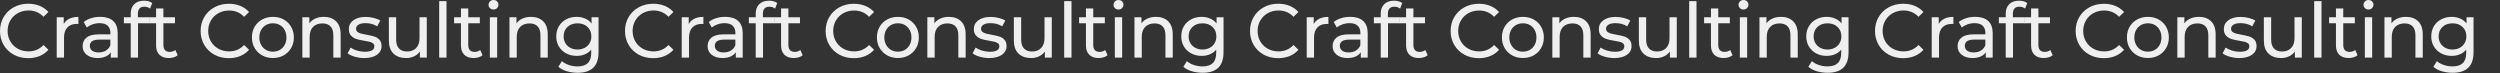
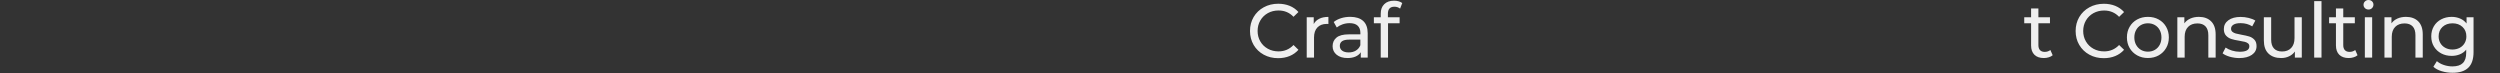
<svg xmlns="http://www.w3.org/2000/svg" version="1.1" id="レイヤー_1" x="0" y="0" width="7560" height="221" viewBox="0 0 7560 221" style="enable-background:new 0 0 7560 221" xml:space="preserve">
  <rect x="0" y="0" width="7560" height="221" fill="#333333" stroke="none" />
  <style>.st0{fill:#efefef}</style>
-   <path class="st0" d="M1931.5 165.3c-13-7.1-23.1-16.9-30.5-29.4-7.3-12.6-11-26.7-11-42.3s3.7-29.7 11-42.2c7.4-12.5 17.6-22.3 30.6-29.4s27.6-10.7 43.7-10.7c12.6 0 24.1 2.1 34.5 6.3 10.4 4.2 19.3 10.5 26.7 18.7l-14.9 14.5c-12.1-12.7-27.2-19.1-45.3-19.1-12 0-22.8 2.7-32.4 8-9.7 5.5-17.3 12.9-22.7 22.3-5.5 9.4-8.2 20-8.2 31.6 0 11.7 2.7 22.2 8.2 31.6 5.4 9.4 13 16.8 22.7 22.2s20.5 8 32.4 8c17.9 0 33-6.4 45.3-19.3l14.9 14.5c-7.4 8.3-16.3 14.6-26.8 18.9-10.5 4.3-22 6.4-34.6 6.4-16.1 0-30.6-3.5-43.6-10.6zm168.2-108.7c7.5-3.7 16.6-5.5 27.4-5.5v21.4c-1.2-.2-2.9-.2-5.1-.2-12 0-21.4 3.6-28.2 10.7-6.8 7.1-10.2 17.3-10.2 30.5v60.7h-22.1v-122h21.2v20.5c3.8-7.1 9.4-12.4 17-16.1zm132.7 6.9c9 8.3 13.5 20.6 13.5 37v73.6H2225V158c-3.7 5.7-8.9 10-15.8 13-6.8 3-14.9 4.5-24.3 4.5-13.6 0-24.6-3.3-32.8-9.9-8.2-6.6-12.3-15.3-12.3-26s3.9-19.4 11.7-25.9c7.8-6.5 20.2-9.8 37.3-9.8h35v-4.4c0-9.5-2.8-16.8-8.3-21.9-5.5-5.1-13.6-7.6-24.4-7.6-7.2 0-14.3 1.2-21.2 3.6s-12.7 5.6-17.5 9.5l-9.2-16.6c6.3-5.1 13.8-8.9 22.5-11.6 8.7-2.7 18-4 27.8-4 17 .2 29.9 4.3 38.9 12.6zm-22 89.3c6.1-3.8 10.6-9.1 13.3-16v-17h-34c-18.7 0-28.1 6.3-28.1 18.9 0 6.1 2.4 11 7.1 14.5 4.8 3.5 11.3 5.3 19.8 5.3s15.8-1.9 21.9-5.7zM2307 41.6v10.6h35.4v18.2h-35v103.7h-22.1V70.4h-20.7V52.2h20.7V41.4c0-12.1 3.5-21.7 10.6-28.7 7.1-7.1 16.9-10.6 29.7-10.6 4.9 0 9.5.6 13.8 1.8s8 3 11 5.3l-6.5 16.8c-5.1-3.8-10.7-5.7-17-5.7-13.3-.1-19.9 7.1-19.9 21.3z" />
-   <path class="st0" d="M2427.3 167c-3.2 2.8-7.2 4.9-12 6.3-4.8 1.5-9.7 2.2-14.7 2.2-12.3 0-21.8-3.3-28.5-9.9s-10.1-16-10.1-28.3V70.4h-20.7V52.2h20.7V25.5h22.1v26.7h35v18.2h-35v66c0 6.6 1.6 11.7 4.9 15.2 3.3 3.5 8 5.3 14.1 5.3 6.7 0 12.5-1.9 17.2-5.7l7 15.8zm110.9-1.7c-13-7.1-23.1-16.9-30.5-29.4-7.4-12.5-11-26.6-11-42.2s3.7-29.7 11-42.2c7.4-12.5 17.6-22.3 30.6-29.4 13-7.1 27.6-10.7 43.7-10.7 12.6 0 24.1 2.1 34.5 6.3s19.3 10.5 26.7 18.7l-15 14.5c-12.1-12.7-27.2-19.1-45.3-19.1-12 0-22.8 2.7-32.4 8-9.7 5.4-17.2 12.8-22.7 22.2-5.4 9.4-8.2 20-8.2 31.6 0 11.7 2.7 22.2 8.2 31.6 5.4 9.4 13 16.8 22.7 22.2 9.7 5.4 20.5 8 32.4 8 17.9 0 33-6.4 45.3-19.3l15 14.5c-7.4 8.3-16.3 14.6-26.8 18.9s-22 6.4-34.6 6.4c-16.1 0-30.7-3.5-43.6-10.6zm144.5 2.1c-9.7-5.4-17.2-12.8-22.7-22.2-5.4-9.4-8.2-20.1-8.2-32.1s2.7-22.7 8.2-32.1c5.4-9.4 13-16.8 22.7-22.1 9.7-5.3 20.5-7.9 32.7-7.9 12.1 0 23 2.6 32.5 7.9 9.6 5.3 17.1 12.7 22.5 22.1 5.4 9.4 8.2 20.1 8.2 32.1s-2.7 22.7-8.2 32.1c-5.4 9.4-13 16.8-22.5 22.2-9.6 5.4-20.4 8-32.5 8-12.1.1-23-2.6-32.7-8zm53.6-16.6c6.2-3.6 11.1-8.7 14.6-15.2s5.3-14 5.3-22.4-1.8-15.9-5.3-22.4-8.4-11.5-14.6-15.1c-6.2-3.5-13.2-5.3-21-5.3s-14.8 1.8-21 5.3c-6.2 3.5-11.1 8.5-14.7 15.1-3.6 6.5-5.4 14-5.4 22.4s1.8 15.9 5.4 22.4c3.6 6.5 8.5 11.6 14.7 15.2 6.2 3.6 13.2 5.4 21 5.4s14.8-1.8 21-5.4zm170.1-86.3c9.1 9 13.7 22.1 13.7 39.4v70.2H2898v-67.6c0-11.8-2.8-20.7-8.5-26.7s-13.8-9-24.4-9c-12 0-21.4 3.5-28.3 10.5-6.9 7-10.4 17-10.4 30v62.8h-22.1V52.2h21.2v18.4c4.4-6.3 10.5-11.1 18.1-14.5s16.2-5.1 25.9-5.1c15.6.1 27.8 4.5 36.9 13.5zm56.3 107c-9.2-2.7-16.4-6.1-21.6-10.2l9.2-17.5c5.4 3.8 11.9 6.9 19.5 9.2 7.7 2.3 15.4 3.5 23.2 3.5 19.3 0 29-5.5 29-16.6 0-3.7-1.3-6.6-3.9-8.7-2.6-2.1-5.9-3.7-9.8-4.7-3.9-1-9.5-2.1-16.7-3.3-9.8-1.5-17.8-3.3-24-5.3s-11.5-5.4-16-10.1c-4.4-4.8-6.7-11.4-6.7-20 0-11 4.6-19.9 13.8-26.6 9.2-6.7 21.5-10 37-10 8.1 0 16.3 1 24.4 3s14.8 4.7 20 8l-9.4 17.5c-10-6.4-21.7-9.7-35.2-9.7-9.4 0-16.5 1.5-21.4 4.6-4.9 3.1-7.4 7.1-7.4 12.2 0 4 1.4 7.1 4.1 9.4 2.8 2.3 6.2 4 10.2 5.1 4.1 1.1 9.8 2.3 17.1 3.7 9.8 1.7 17.7 3.5 23.8 5.4 6.1 1.9 11.2 5.2 15.5 9.8 4.3 4.6 6.4 11 6.4 19.3 0 11-4.7 19.8-14.1 26.3s-22.3 9.8-38.5 9.8c-9.8-.1-19.3-1.5-28.5-4.1zm217.9-119.3v121.9h-20.9v-18.4c-4.4 6.3-10.3 11.2-17.6 14.6-7.3 3.5-15.2 5.2-23.8 5.2-16.3 0-29.1-4.5-38.4-13.5-9.4-9-14-22.2-14-39.7V52.2h22.1v67.6c0 11.8 2.8 20.7 8.5 26.8s13.8 9.1 24.4 9.1c11.7 0 20.9-3.5 27.6-10.6s10.1-17 10.1-29.9v-63h22zm37.5-48.7h22.1v170.7h-22.1V3.5zM3349.2 167c-3.2 2.8-7.2 4.9-12 6.3-4.8 1.5-9.7 2.2-14.7 2.2-12.3 0-21.8-3.3-28.5-9.9s-10.1-16-10.1-28.3V70.4h-20.7V52.2h20.7V25.5h22.1v26.7h35v18.2h-35v66c0 6.6 1.6 11.7 4.9 15.2 3.3 3.5 8 5.3 14.1 5.3 6.7 0 12.5-1.9 17.2-5.7l7 15.8zm22.4-142.4c-2.8-2.8-4.3-6.1-4.3-10.1s1.4-7.4 4.3-10.2c2.8-2.8 6.4-4.3 10.7-4.3s7.9 1.3 10.7 4c2.8 2.7 4.3 6 4.3 10 0 4.1-1.4 7.6-4.3 10.5-2.8 2.8-6.4 4.3-10.7 4.3-4.3-.1-7.9-1.4-10.7-4.2zm-.3 27.6h22.1v121.9h-22.1V52.2zm161.4 12.3c9.1 9 13.7 22.1 13.7 39.4v70.2h-22.1v-67.6c0-11.8-2.8-20.7-8.5-26.7s-13.8-9-24.4-9c-12 0-21.4 3.5-28.3 10.5-6.9 7-10.4 17-10.4 30v62.8h-22.1V52.2h21.2v18.4c4.4-6.3 10.5-11.1 18.1-14.5 7.6-3.4 16.2-5.1 25.9-5.1 15.5.1 27.8 4.5 36.9 13.5zM3700 52.2v105.3c0 21.3-5.3 37.1-15.9 47.3-10.6 10.2-26.4 15.3-47.4 15.3-11.5 0-22.5-1.6-32.9-4.7-10.4-3.1-18.9-7.6-25.3-13.5l10.6-17c5.7 4.9 12.7 8.8 21 11.6 8.4 2.8 17 4.3 25.9 4.3 14.3 0 24.8-3.4 31.6-10.1 6.8-6.7 10.2-17 10.2-30.8v-9.7c-5.2 6.3-11.6 11-19.2 14.1-7.6 3.1-15.8 4.7-24.7 4.7-11.7 0-22.2-2.5-31.6-7.5-9.4-5-16.8-12-22.2-20.9-5.4-9-8-19.2-8-30.7s2.7-21.7 8-30.7c5.4-9 12.8-15.9 22.2-20.8 9.4-4.9 20-7.4 31.6-7.4 9.2 0 17.7 1.7 25.6 5.1 7.9 3.4 14.4 8.4 19.4 15V52.2h21.1zm-42 92.5c6.4-3.4 11.3-8.1 14.9-14.1 3.6-6.1 5.4-12.9 5.4-20.6 0-11.8-3.9-21.4-11.7-28.6-7.8-7.3-17.9-10.9-30.1-10.9-12.4 0-22.5 3.6-30.4 10.9-7.8 7.3-11.7 16.8-11.7 28.6 0 7.7 1.8 14.5 5.4 20.6 3.6 6.1 8.6 10.8 15 14.1 6.4 3.4 13.6 5.1 21.7 5.1 7.9-.1 15.1-1.8 21.5-5.1zM41.5 165.3c-13-7.1-23.1-16.9-30.5-29.4-7.3-12.6-11-26.7-11-42.3s3.7-29.7 11-42.2C18.4 38.9 28.6 29.1 41.6 22s27.6-10.7 43.7-10.7c12.6 0 24.1 2.1 34.5 6.3s19.3 10.5 26.7 18.7l-14.9 14.5c-12.1-12.7-27.2-19.1-45.3-19.1-12 0-22.8 2.7-32.4 8-9.7 5.5-17.3 12.9-22.7 22.3-5.5 9.4-8.2 20-8.2 31.6 0 11.7 2.7 22.2 8.2 31.6 5.4 9.4 13 16.8 22.7 22.2s20.5 8 32.4 8c17.9 0 33-6.4 45.3-19.3l14.9 14.5c-7.4 8.3-16.3 14.6-26.8 18.9s-22 6.4-34.6 6.4c-16.1 0-30.6-3.5-43.6-10.6zM209.7 56.6c7.5-3.7 16.6-5.5 27.4-5.5v21.4c-1.2-.2-2.9-.2-5.1-.2-12 0-21.4 3.6-28.2 10.7s-10.2 17.3-10.2 30.5v60.7h-22.1v-122h21.2v20.5c3.8-7.1 9.4-12.4 17-16.1zm132.7 6.9c9 8.3 13.5 20.6 13.5 37v73.6H335V158c-3.7 5.7-8.9 10-15.8 13-6.8 3-14.9 4.5-24.3 4.5-13.6 0-24.6-3.3-32.8-9.9-8.2-6.6-12.3-15.3-12.3-26s3.9-19.4 11.7-25.9c7.8-6.5 20.2-9.8 37.3-9.8h35v-4.4c0-9.5-2.8-16.8-8.3-21.9-5.5-5.1-13.6-7.6-24.4-7.6-7.2 0-14.3 1.2-21.2 3.6-6.9 2.4-12.7 5.6-17.5 9.5l-9.2-16.6c6.3-5.1 13.8-8.9 22.5-11.6 8.7-2.7 18-4 27.8-4 17 .2 29.9 4.3 38.9 12.6zm-22 89.3c6.1-3.8 10.6-9.1 13.3-16v-17h-34c-18.7 0-28.1 6.3-28.1 18.9 0 6.1 2.4 11 7.1 14.5 4.8 3.5 11.3 5.3 19.8 5.3s15.8-1.9 21.9-5.7zM417 41.6v10.6h35.4v18.2h-35v103.7h-22.1V70.4h-20.7V52.2h20.7V41.4c0-12.1 3.5-21.7 10.6-28.7 7.1-7.1 16.9-10.6 29.7-10.6 4.9 0 9.5.6 13.8 1.8s8 3 11 5.3L453.8 26c-5.1-3.8-10.7-5.7-17-5.7-13.2-.1-19.8 7.1-19.8 21.3z" />
-   <path class="st0" d="M537.3 167c-3.2 2.8-7.2 4.9-12 6.3-4.8 1.5-9.7 2.2-14.7 2.2-12.3 0-21.8-3.3-28.5-9.9-6.7-6.6-10.1-16-10.1-28.3V70.4h-20.7V52.2H472V25.5h22.1v26.7h35v18.2h-35v66c0 6.6 1.6 11.7 4.9 15.2 3.3 3.5 8 5.3 14.1 5.3 6.7 0 12.5-1.9 17.2-5.7l7 15.8zm110.9-1.7c-13-7.1-23.1-16.9-30.5-29.4s-11-26.6-11-42.2 3.7-29.7 11-42.2c7.4-12.5 17.6-22.3 30.6-29.4 13-7.1 27.6-10.7 43.7-10.7 12.6 0 24.1 2.1 34.5 6.3s19.3 10.5 26.7 18.7l-15 14.5c-12.1-12.7-27.2-19.1-45.3-19.1-12 0-22.8 2.7-32.4 8-9.7 5.4-17.2 12.8-22.7 22.2-5.4 9.4-8.2 20-8.2 31.6 0 11.7 2.7 22.2 8.2 31.6 5.4 9.4 13 16.8 22.7 22.2s20.5 8 32.4 8c17.9 0 33-6.4 45.3-19.3l15 14.5c-7.4 8.3-16.3 14.6-26.8 18.9s-22 6.4-34.6 6.4c-16.1 0-30.7-3.5-43.6-10.6zm144.5 2.1c-9.7-5.4-17.2-12.8-22.7-22.2-5.4-9.4-8.2-20.1-8.2-32.1s2.7-22.7 8.2-32.1c5.4-9.4 13-16.8 22.7-22.1s20.5-7.9 32.7-7.9c12.1 0 23 2.6 32.5 7.9 9.6 5.3 17.1 12.7 22.5 22.1 5.4 9.4 8.2 20.1 8.2 32.1s-2.7 22.7-8.2 32.1c-5.4 9.4-13 16.8-22.5 22.2-9.6 5.4-20.4 8-32.5 8-12.1.1-23-2.6-32.7-8zm53.6-16.6c6.2-3.6 11.1-8.7 14.6-15.2s5.3-14 5.3-22.4-1.8-15.9-5.3-22.4-8.4-11.5-14.6-15.1c-6.2-3.5-13.2-5.3-21-5.3s-14.8 1.8-21 5.3-11.1 8.5-14.7 15.1c-3.6 6.5-5.4 14-5.4 22.4s1.8 15.9 5.4 22.4 8.5 11.6 14.7 15.2c6.2 3.6 13.2 5.4 21 5.4s14.8-1.8 21-5.4zm170.1-86.3c9.1 9 13.7 22.1 13.7 39.4v70.2H1008v-67.6c0-11.8-2.8-20.7-8.5-26.7s-13.8-9-24.4-9c-12 0-21.4 3.5-28.3 10.5-6.9 7-10.4 17-10.4 30v62.8h-22.1V52.2h21.2v18.4c4.4-6.3 10.5-11.1 18.1-14.5 7.6-3.4 16.2-5.1 25.9-5.1 15.6.1 27.8 4.5 36.9 13.5zm56.3 107c-9.2-2.7-16.4-6.1-21.6-10.2l9.2-17.5c5.4 3.8 11.9 6.9 19.5 9.2 7.7 2.3 15.4 3.5 23.2 3.5 19.3 0 29-5.5 29-16.6 0-3.7-1.3-6.6-3.9-8.7-2.6-2.1-5.9-3.7-9.8-4.7-3.9-1-9.5-2.1-16.7-3.3-9.8-1.5-17.8-3.3-24-5.3s-11.5-5.4-16-10.1c-4.4-4.8-6.7-11.4-6.7-20 0-11 4.6-19.9 13.8-26.6 9.2-6.7 21.5-10 37-10 8.1 0 16.3 1 24.4 3 8.1 2 14.8 4.7 20 8l-9.4 17.5c-10-6.4-21.7-9.7-35.2-9.7-9.4 0-16.5 1.5-21.4 4.6-4.9 3.1-7.4 7.1-7.4 12.2 0 4 1.4 7.1 4.1 9.4 2.8 2.3 6.2 4 10.2 5.1 4.1 1.1 9.8 2.3 17.1 3.7 9.8 1.7 17.7 3.5 23.8 5.4s11.2 5.2 15.5 9.8c4.3 4.6 6.4 11 6.4 19.3 0 11-4.7 19.8-14.1 26.3-9.4 6.5-22.3 9.8-38.5 9.8-9.8-.1-19.3-1.5-28.5-4.1zm217.9-119.3v121.9h-20.9v-18.4c-4.4 6.3-10.3 11.2-17.6 14.6-7.3 3.5-15.2 5.2-23.8 5.2-16.3 0-29.1-4.5-38.4-13.5-9.4-9-14-22.2-14-39.7V52.2h22.1v67.6c0 11.8 2.8 20.7 8.5 26.8s13.8 9.1 24.4 9.1c11.7 0 20.9-3.5 27.6-10.6s10.1-17 10.1-29.9v-63h22zm37.5-48.7h22.1v170.7h-22.1V3.5zM1459.2 167c-3.2 2.8-7.2 4.9-12 6.3-4.8 1.5-9.7 2.2-14.7 2.2-12.3 0-21.8-3.3-28.5-9.9-6.7-6.6-10.1-16-10.1-28.3V70.4h-20.7V52.2h20.7V25.5h22.1v26.7h35v18.2h-35v66c0 6.6 1.6 11.7 4.9 15.2s8 5.3 14.1 5.3c6.7 0 12.5-1.9 17.2-5.7l7 15.8zm22.4-142.4c-2.8-2.8-4.3-6.1-4.3-10.1s1.4-7.4 4.3-10.2c2.8-2.8 6.4-4.3 10.7-4.3 4.3 0 7.9 1.3 10.7 4s4.3 6 4.3 10c0 4.1-1.4 7.6-4.3 10.5-2.8 2.8-6.4 4.3-10.7 4.3-4.3-.1-7.9-1.4-10.7-4.2zm-.3 27.6h22.1v121.9h-22.1V52.2zm161.4 12.3c9.1 9 13.7 22.1 13.7 39.4v70.2h-22.1v-67.6c0-11.8-2.8-20.7-8.5-26.7s-13.8-9-24.4-9c-12 0-21.4 3.5-28.3 10.5s-10.4 17-10.4 30v62.8h-22.1V52.2h21.2v18.4c4.4-6.3 10.5-11.1 18.1-14.5 7.6-3.4 16.2-5.1 25.9-5.1 15.5.1 27.8 4.5 36.9 13.5zM1810 52.2v105.3c0 21.3-5.3 37.1-15.9 47.3s-26.4 15.3-47.4 15.3c-11.5 0-22.5-1.6-32.9-4.7-10.4-3.1-18.9-7.6-25.3-13.5l10.6-17c5.7 4.9 12.7 8.8 21 11.6 8.4 2.8 17 4.3 25.9 4.3 14.3 0 24.8-3.4 31.6-10.1 6.8-6.7 10.2-17 10.2-30.8v-9.7c-5.2 6.3-11.6 11-19.2 14.1-7.6 3.1-15.8 4.7-24.7 4.7-11.7 0-22.2-2.5-31.6-7.5-9.4-5-16.8-12-22.2-20.9-5.4-9-8-19.2-8-30.7s2.7-21.7 8-30.7c5.4-9 12.8-15.9 22.2-20.8 9.4-4.9 20-7.4 31.6-7.4 9.2 0 17.7 1.7 25.6 5.1 7.9 3.4 14.4 8.4 19.4 15V52.2h21.1zm-42 92.5c6.4-3.4 11.3-8.1 14.9-14.1 3.6-6.1 5.4-12.9 5.4-20.6 0-11.8-3.9-21.4-11.7-28.6-7.8-7.3-17.9-10.9-30.1-10.9-12.4 0-22.5 3.6-30.4 10.9-7.8 7.3-11.7 16.8-11.7 28.6 0 7.7 1.8 14.5 5.4 20.6 3.6 6.1 8.6 10.8 15 14.1 6.4 3.4 13.6 5.1 21.7 5.1 7.9-.1 15.1-1.8 21.5-5.1zm3943.5 20.6c-13-7.1-23.1-16.9-30.5-29.4-7.3-12.6-11-26.7-11-42.3s3.7-29.7 11-42.2c7.4-12.5 17.6-22.3 30.6-29.4 13-7.1 27.6-10.7 43.7-10.7 12.6 0 24.1 2.1 34.5 6.3 10.4 4.2 19.3 10.5 26.7 18.7l-14.9 14.5c-12.1-12.7-27.2-19.1-45.3-19.1-12 0-22.8 2.7-32.4 8-9.7 5.5-17.3 12.9-22.7 22.3-5.5 9.4-8.2 20-8.2 31.6 0 11.7 2.7 22.2 8.2 31.6 5.4 9.4 13 16.8 22.7 22.2 9.7 5.4 20.5 8 32.4 8 17.9 0 33-6.4 45.3-19.3l14.9 14.5c-7.4 8.3-16.3 14.6-26.8 18.9s-22 6.4-34.6 6.4c-16.1 0-30.6-3.5-43.6-10.6zm168.2-108.7c7.5-3.7 16.6-5.5 27.4-5.5v21.4c-1.2-.2-2.9-.2-5.1-.2-12 0-21.4 3.6-28.2 10.7-6.8 7.1-10.2 17.3-10.2 30.5v60.7h-22.1v-122h21.2v20.5c3.8-7.1 9.4-12.4 17-16.1zm132.7 6.9c9 8.3 13.5 20.6 13.5 37v73.6H6005V158c-3.7 5.7-8.9 10-15.8 13-6.8 3-14.9 4.5-24.3 4.5-13.6 0-24.6-3.3-32.8-9.9s-12.3-15.3-12.3-26 3.9-19.4 11.7-25.9c7.8-6.5 20.2-9.8 37.3-9.8h35v-4.4c0-9.5-2.8-16.8-8.3-21.9-5.5-5.1-13.6-7.6-24.4-7.6-7.2 0-14.3 1.2-21.2 3.6-6.9 2.4-12.7 5.6-17.5 9.5l-9.2-16.6c6.3-5.1 13.8-8.9 22.5-11.6 8.7-2.7 18-4 27.8-4 17 .2 29.9 4.3 38.9 12.6zm-22 89.3c6.1-3.8 10.6-9.1 13.3-16v-17h-34c-18.7 0-28.1 6.3-28.1 18.9 0 6.1 2.4 11 7.1 14.5 4.8 3.5 11.3 5.3 19.8 5.3s15.8-1.9 21.9-5.7zM6087 41.6v10.6h35.4v18.2h-35v103.7h-22.1V70.4h-20.7V52.2h20.7V41.4c0-12.1 3.5-21.7 10.6-28.7 7.1-7.1 16.9-10.6 29.7-10.6 4.9 0 9.5.6 13.8 1.8 4.3 1.2 8 3 11 5.3l-6.5 16.8c-5.1-3.8-10.7-5.7-17-5.7-13.3-.1-19.9 7.1-19.9 21.3z" />
  <path class="st0" d="M6207.3 167c-3.2 2.8-7.2 4.9-12 6.3-4.8 1.5-9.7 2.2-14.7 2.2-12.3 0-21.8-3.3-28.5-9.9s-10.1-16-10.1-28.3V70.4h-20.7V52.2h20.7V25.5h22.1v26.7h35v18.2h-35v66c0 6.6 1.6 11.7 4.9 15.2 3.3 3.5 8 5.3 14.1 5.3 6.7 0 12.5-1.9 17.2-5.7l7 15.8zm110.9-1.7c-13-7.1-23.1-16.9-30.5-29.4s-11-26.6-11-42.2 3.7-29.7 11-42.2c7.4-12.5 17.6-22.3 30.6-29.4s27.6-10.7 43.7-10.7c12.6 0 24.1 2.1 34.5 6.3 10.4 4.2 19.3 10.5 26.7 18.7l-15 14.5c-12.1-12.7-27.2-19.1-45.3-19.1-12 0-22.8 2.7-32.4 8-9.7 5.4-17.2 12.8-22.7 22.2-5.4 9.4-8.2 20-8.2 31.6 0 11.7 2.7 22.2 8.2 31.6 5.4 9.4 13 16.8 22.7 22.2 9.7 5.4 20.5 8 32.4 8 17.9 0 33-6.4 45.3-19.3l15 14.5c-7.4 8.3-16.3 14.6-26.8 18.9-10.5 4.3-22 6.4-34.6 6.4-16.1 0-30.7-3.5-43.6-10.6zm144.5 2.1c-9.7-5.4-17.2-12.8-22.7-22.2-5.4-9.4-8.2-20.1-8.2-32.1s2.7-22.7 8.2-32.1c5.4-9.4 13-16.8 22.7-22.1s20.5-7.9 32.7-7.9c12.1 0 23 2.6 32.5 7.9 9.6 5.3 17.1 12.7 22.5 22.1s8.2 20.1 8.2 32.1-2.7 22.7-8.2 32.1c-5.4 9.4-13 16.8-22.5 22.2-9.6 5.4-20.4 8-32.5 8-12.1.1-23-2.6-32.7-8zm53.6-16.6c6.2-3.6 11.1-8.7 14.6-15.2s5.3-14 5.3-22.4-1.8-15.9-5.3-22.4-8.4-11.5-14.6-15.1c-6.2-3.5-13.2-5.3-21-5.3-7.8 0-14.8 1.8-21 5.3-6.2 3.5-11.1 8.5-14.7 15.1-3.6 6.5-5.4 14-5.4 22.4s1.8 15.9 5.4 22.4 8.5 11.6 14.7 15.2c6.2 3.6 13.2 5.4 21 5.4 7.8 0 14.8-1.8 21-5.4zm170.1-86.3c9.1 9 13.7 22.1 13.7 39.4v70.2H6678v-67.6c0-11.8-2.8-20.7-8.5-26.7s-13.8-9-24.4-9c-12 0-21.4 3.5-28.3 10.5-6.9 7-10.4 17-10.4 30v62.8h-22.1V52.2h21.2v18.4c4.4-6.3 10.5-11.1 18.1-14.5 7.6-3.4 16.2-5.1 25.9-5.1 15.6.1 27.8 4.5 36.9 13.5zm56.3 107c-9.2-2.7-16.4-6.1-21.6-10.2l9.2-17.5c5.4 3.8 11.9 6.9 19.5 9.2 7.7 2.3 15.4 3.5 23.2 3.5 19.3 0 29-5.5 29-16.6 0-3.7-1.3-6.6-3.9-8.7s-5.9-3.7-9.8-4.7-9.5-2.1-16.7-3.3c-9.8-1.5-17.8-3.3-24-5.3-6.2-2-11.5-5.4-16-10.1-4.4-4.8-6.7-11.4-6.7-20 0-11 4.6-19.9 13.8-26.6s21.5-10 37-10c8.1 0 16.3 1 24.4 3s14.8 4.7 20 8l-9.4 17.5c-10-6.4-21.7-9.7-35.2-9.7-9.4 0-16.5 1.5-21.4 4.6s-7.4 7.1-7.4 12.2c0 4 1.4 7.1 4.1 9.4 2.8 2.3 6.2 4 10.2 5.1 4.1 1.1 9.8 2.3 17.1 3.7 9.8 1.7 17.7 3.5 23.8 5.4s11.2 5.2 15.5 9.8c4.3 4.6 6.4 11 6.4 19.3 0 11-4.7 19.8-14.1 26.3s-22.3 9.8-38.5 9.8c-9.8-.1-19.3-1.5-28.5-4.1zm217.9-119.3v121.9h-20.9v-18.4c-4.4 6.3-10.3 11.2-17.6 14.6-7.3 3.5-15.2 5.2-23.8 5.2-16.3 0-29.1-4.5-38.4-13.5-9.4-9-14-22.2-14-39.7V52.2h22.1v67.6c0 11.8 2.8 20.7 8.5 26.8s13.8 9.1 24.4 9.1c11.7 0 20.9-3.5 27.6-10.6 6.7-7.1 10.1-17 10.1-29.9v-63h22zm37.5-48.7h22.1v170.7h-22.1V3.5zM7129.2 167c-3.2 2.8-7.2 4.9-12 6.3-4.8 1.5-9.7 2.2-14.7 2.2-12.3 0-21.8-3.3-28.5-9.9s-10.1-16-10.1-28.3V70.4h-20.7V52.2h20.7V25.5h22.1v26.7h35v18.2h-35v66c0 6.6 1.6 11.7 4.9 15.2s8 5.3 14.1 5.3c6.7 0 12.5-1.9 17.2-5.7l7 15.8zm22.4-142.4c-2.8-2.8-4.3-6.1-4.3-10.1s1.4-7.4 4.3-10.2c2.8-2.8 6.4-4.3 10.7-4.3 4.3 0 7.9 1.3 10.7 4s4.3 6 4.3 10c0 4.1-1.4 7.6-4.3 10.5-2.8 2.8-6.4 4.3-10.7 4.3-4.3-.1-7.9-1.4-10.7-4.2zm-.3 27.6h22.1v121.9h-22.1V52.2zm161.4 12.3c9.1 9 13.7 22.1 13.7 39.4v70.2h-22.1v-67.6c0-11.8-2.8-20.7-8.5-26.7s-13.8-9-24.4-9c-12 0-21.4 3.5-28.3 10.5-6.9 7-10.4 17-10.4 30v62.8h-22.1V52.2h21.2v18.4c4.4-6.3 10.5-11.1 18.1-14.5s16.2-5.1 25.9-5.1c15.5.1 27.8 4.5 36.9 13.5zM7480 52.2v105.3c0 21.3-5.3 37.1-15.9 47.3-10.6 10.2-26.4 15.3-47.4 15.3-11.5 0-22.5-1.6-32.9-4.7-10.4-3.1-18.9-7.6-25.3-13.5l10.6-17c5.7 4.9 12.7 8.8 21 11.6 8.4 2.8 17 4.3 25.9 4.3 14.3 0 24.8-3.4 31.6-10.1 6.8-6.7 10.2-17 10.2-30.8v-9.7c-5.2 6.3-11.6 11-19.2 14.1s-15.8 4.7-24.7 4.7c-11.7 0-22.2-2.5-31.6-7.5-9.4-5-16.8-12-22.2-20.9-5.4-9-8-19.2-8-30.7s2.7-21.7 8-30.7c5.4-9 12.8-15.9 22.2-20.8 9.4-4.9 20-7.4 31.6-7.4 9.2 0 17.7 1.7 25.6 5.1 7.9 3.4 14.4 8.4 19.4 15V52.2h21.1zm-42 92.5c6.4-3.4 11.3-8.1 14.9-14.1 3.6-6.1 5.4-12.9 5.4-20.6 0-11.8-3.9-21.4-11.7-28.6-7.8-7.3-17.9-10.9-30.1-10.9-12.4 0-22.5 3.6-30.4 10.9-7.8 7.3-11.7 16.8-11.7 28.6 0 7.7 1.8 14.5 5.4 20.6 3.6 6.1 8.6 10.8 15 14.1 6.4 3.4 13.6 5.1 21.7 5.1 7.9-.1 15.1-1.8 21.5-5.1zm-3616.5 20.6c-13-7.1-23.1-16.9-30.5-29.4-7.3-12.6-11-26.7-11-42.3s3.7-29.7 11-42.2c7.4-12.5 17.6-22.3 30.6-29.4 13-7.1 27.6-10.7 43.7-10.7 12.6 0 24.1 2.1 34.5 6.3s19.3 10.5 26.7 18.7l-14.9 14.5c-12.1-12.7-27.2-19.1-45.3-19.1-12 0-22.8 2.7-32.4 8-9.7 5.5-17.3 12.9-22.7 22.3-5.5 9.4-8.2 20-8.2 31.6 0 11.7 2.7 22.2 8.2 31.6 5.4 9.4 13 16.8 22.7 22.2 9.7 5.4 20.5 8 32.4 8 17.9 0 33-6.4 45.3-19.3l14.9 14.5c-7.4 8.3-16.3 14.6-26.8 18.9-10.5 4.3-22 6.4-34.6 6.4-16.1 0-30.6-3.5-43.6-10.6zm168.2-108.7c7.5-3.7 16.6-5.5 27.4-5.5v21.4c-1.2-.2-2.9-.2-5.1-.2-12 0-21.4 3.6-28.2 10.7-6.8 7.1-10.2 17.3-10.2 30.5v60.7h-22.1v-122h21.2v20.5c3.8-7.1 9.4-12.4 17-16.1zm132.7 6.9c9 8.3 13.5 20.6 13.5 37v73.6H4115V158c-3.7 5.7-8.9 10-15.8 13-6.8 3-14.9 4.5-24.3 4.5-13.6 0-24.6-3.3-32.8-9.9-8.2-6.6-12.3-15.3-12.3-26s3.9-19.4 11.7-25.9c7.8-6.5 20.2-9.8 37.3-9.8h35v-4.4c0-9.5-2.8-16.8-8.3-21.9-5.5-5.1-13.6-7.6-24.4-7.6-7.2 0-14.3 1.2-21.2 3.6s-12.7 5.6-17.5 9.5l-9.2-16.6c6.3-5.1 13.8-8.9 22.5-11.6 8.7-2.7 18-4 27.8-4 17 .2 29.9 4.3 38.9 12.6zm-22 89.3c6.1-3.8 10.6-9.1 13.3-16v-17h-34c-18.7 0-28.1 6.3-28.1 18.9 0 6.1 2.4 11 7.1 14.5 4.8 3.5 11.3 5.3 19.8 5.3s15.8-1.9 21.9-5.7zM4197 41.6v10.6h35.4v18.2h-35v103.7h-22.1V70.4h-20.7V52.2h20.7V41.4c0-12.1 3.5-21.7 10.6-28.7 7.1-7.1 16.9-10.6 29.7-10.6 4.9 0 9.5.6 13.8 1.8 4.3 1.2 8 3 11 5.3l-6.5 16.8c-5.1-3.8-10.7-5.7-17-5.7-13.3-.1-19.9 7.1-19.9 21.3z" />
-   <path class="st0" d="M4317.3 167c-3.2 2.8-7.2 4.9-12 6.3-4.8 1.5-9.7 2.2-14.7 2.2-12.3 0-21.8-3.3-28.5-9.9s-10.1-16-10.1-28.3V70.4h-20.7V52.2h20.7V25.5h22.1v26.7h35v18.2h-35v66c0 6.6 1.6 11.7 4.9 15.2 3.3 3.5 8 5.3 14.1 5.3 6.7 0 12.5-1.9 17.2-5.7l7 15.8zm110.9-1.7c-13-7.1-23.1-16.9-30.5-29.4s-11-26.6-11-42.2 3.7-29.7 11-42.2c7.4-12.5 17.6-22.3 30.6-29.4s27.6-10.7 43.7-10.7c12.6 0 24.1 2.1 34.5 6.3 10.4 4.2 19.3 10.5 26.7 18.7l-15 14.5c-12.1-12.7-27.2-19.1-45.3-19.1-12 0-22.8 2.7-32.4 8-9.7 5.4-17.2 12.8-22.7 22.2-5.4 9.4-8.2 20-8.2 31.6 0 11.7 2.7 22.2 8.2 31.6 5.4 9.4 13 16.8 22.7 22.2 9.7 5.4 20.5 8 32.4 8 17.9 0 33-6.4 45.3-19.3l15 14.5c-7.4 8.3-16.3 14.6-26.8 18.9-10.5 4.3-22 6.4-34.6 6.4-16.1 0-30.7-3.5-43.6-10.6zm144.5 2.1c-9.7-5.4-17.2-12.8-22.7-22.2-5.4-9.4-8.2-20.1-8.2-32.1s2.7-22.7 8.2-32.1c5.4-9.4 13-16.8 22.7-22.1s20.5-7.9 32.7-7.9c12.1 0 23 2.6 32.5 7.9 9.6 5.3 17.1 12.7 22.5 22.1s8.2 20.1 8.2 32.1-2.7 22.7-8.2 32.1c-5.4 9.4-13 16.8-22.5 22.2-9.6 5.4-20.4 8-32.5 8-12.1.1-23-2.6-32.7-8zm53.6-16.6c6.2-3.6 11.1-8.7 14.6-15.2s5.3-14 5.3-22.4-1.8-15.9-5.3-22.4-8.4-11.5-14.6-15.1c-6.2-3.5-13.2-5.3-21-5.3-7.8 0-14.8 1.8-21 5.3-6.2 3.5-11.1 8.5-14.7 15.1-3.6 6.5-5.4 14-5.4 22.4s1.8 15.9 5.4 22.4 8.5 11.6 14.7 15.2c6.2 3.6 13.2 5.4 21 5.4 7.8 0 14.8-1.8 21-5.4zm170.1-86.3c9.1 9 13.7 22.1 13.7 39.4v70.2H4788v-67.6c0-11.8-2.8-20.7-8.5-26.7s-13.8-9-24.4-9c-12 0-21.4 3.5-28.3 10.5-6.9 7-10.4 17-10.4 30v62.8h-22.1V52.2h21.2v18.4c4.4-6.3 10.5-11.1 18.1-14.5 7.6-3.4 16.2-5.1 25.9-5.1 15.6.1 27.8 4.5 36.9 13.5zm56.3 107c-9.2-2.7-16.4-6.1-21.6-10.2l9.2-17.5c5.4 3.8 11.9 6.9 19.5 9.2 7.7 2.3 15.4 3.5 23.2 3.5 19.3 0 29-5.5 29-16.6 0-3.7-1.3-6.6-3.9-8.7s-5.9-3.7-9.8-4.7-9.5-2.1-16.7-3.3c-9.8-1.5-17.8-3.3-24-5.3-6.2-2-11.5-5.4-16-10.1-4.4-4.8-6.7-11.4-6.7-20 0-11 4.6-19.9 13.8-26.6s21.5-10 37-10c8.1 0 16.3 1 24.4 3s14.8 4.7 20 8l-9.4 17.5c-10-6.4-21.7-9.7-35.2-9.7-9.4 0-16.5 1.5-21.4 4.6s-7.4 7.1-7.4 12.2c0 4 1.4 7.1 4.1 9.4 2.8 2.3 6.2 4 10.2 5.1 4.1 1.1 9.8 2.3 17.1 3.7 9.8 1.7 17.7 3.5 23.8 5.4s11.2 5.2 15.5 9.8c4.3 4.6 6.4 11 6.4 19.3 0 11-4.7 19.8-14.1 26.3s-22.3 9.8-38.5 9.8c-9.8-.1-19.3-1.5-28.5-4.1zm217.9-119.3v121.9h-20.9v-18.4c-4.4 6.3-10.3 11.2-17.6 14.6-7.3 3.5-15.2 5.2-23.8 5.2-16.3 0-29.1-4.5-38.4-13.5-9.4-9-14-22.2-14-39.7V52.2h22.1v67.6c0 11.8 2.8 20.7 8.5 26.8s13.8 9.1 24.4 9.1c11.7 0 20.9-3.5 27.6-10.6 6.7-7.1 10.1-17 10.1-29.9v-63h22zm37.5-48.7h22.1v170.7h-22.1V3.5zM5239.2 167c-3.2 2.8-7.2 4.9-12 6.3-4.8 1.5-9.7 2.2-14.7 2.2-12.3 0-21.8-3.3-28.5-9.9s-10.1-16-10.1-28.3V70.4h-20.7V52.2h20.7V25.5h22.1v26.7h35v18.2h-35v66c0 6.6 1.6 11.7 4.9 15.2s8 5.3 14.1 5.3c6.7 0 12.5-1.9 17.2-5.7l7 15.8zm22.4-142.4c-2.8-2.8-4.3-6.1-4.3-10.1s1.4-7.4 4.3-10.2c2.8-2.8 6.4-4.3 10.7-4.3 4.3 0 7.9 1.3 10.7 4s4.3 6 4.3 10c0 4.1-1.4 7.6-4.3 10.5-2.8 2.8-6.4 4.3-10.7 4.3-4.3-.1-7.9-1.4-10.7-4.2zm-.3 27.6h22.1v121.9h-22.1V52.2zm161.4 12.3c9.1 9 13.7 22.1 13.7 39.4v70.2h-22.1v-67.6c0-11.8-2.8-20.7-8.5-26.7s-13.8-9-24.4-9c-12 0-21.4 3.5-28.3 10.5-6.9 7-10.4 17-10.4 30v62.8h-22.1V52.2h21.2v18.4c4.4-6.3 10.5-11.1 18.1-14.5s16.2-5.1 25.9-5.1c15.5.1 27.8 4.5 36.9 13.5zM5590 52.2v105.3c0 21.3-5.3 37.1-15.9 47.3-10.6 10.2-26.4 15.3-47.4 15.3-11.5 0-22.5-1.6-32.9-4.7-10.4-3.1-18.9-7.6-25.3-13.5l10.6-17c5.7 4.9 12.7 8.8 21 11.6 8.4 2.8 17 4.3 25.9 4.3 14.3 0 24.8-3.4 31.6-10.1 6.8-6.7 10.2-17 10.2-30.8v-9.7c-5.2 6.3-11.6 11-19.2 14.1s-15.8 4.7-24.7 4.7c-11.7 0-22.2-2.5-31.6-7.5-9.4-5-16.8-12-22.2-20.9-5.4-9-8-19.2-8-30.7s2.7-21.7 8-30.7c5.4-9 12.8-15.9 22.2-20.8 9.4-4.9 20-7.4 31.6-7.4 9.2 0 17.7 1.7 25.6 5.1 7.9 3.4 14.4 8.4 19.4 15V52.2h21.1zm-42 92.5c6.4-3.4 11.3-8.1 14.9-14.1 3.6-6.1 5.4-12.9 5.4-20.6 0-11.8-3.9-21.4-11.7-28.6-7.8-7.3-17.9-10.9-30.1-10.9-12.4 0-22.5 3.6-30.4 10.9-7.8 7.3-11.7 16.8-11.7 28.6 0 7.7 1.8 14.5 5.4 20.6 3.6 6.1 8.6 10.8 15 14.1 6.4 3.4 13.6 5.1 21.7 5.1 7.9-.1 15.1-1.8 21.5-5.1z" />
</svg>